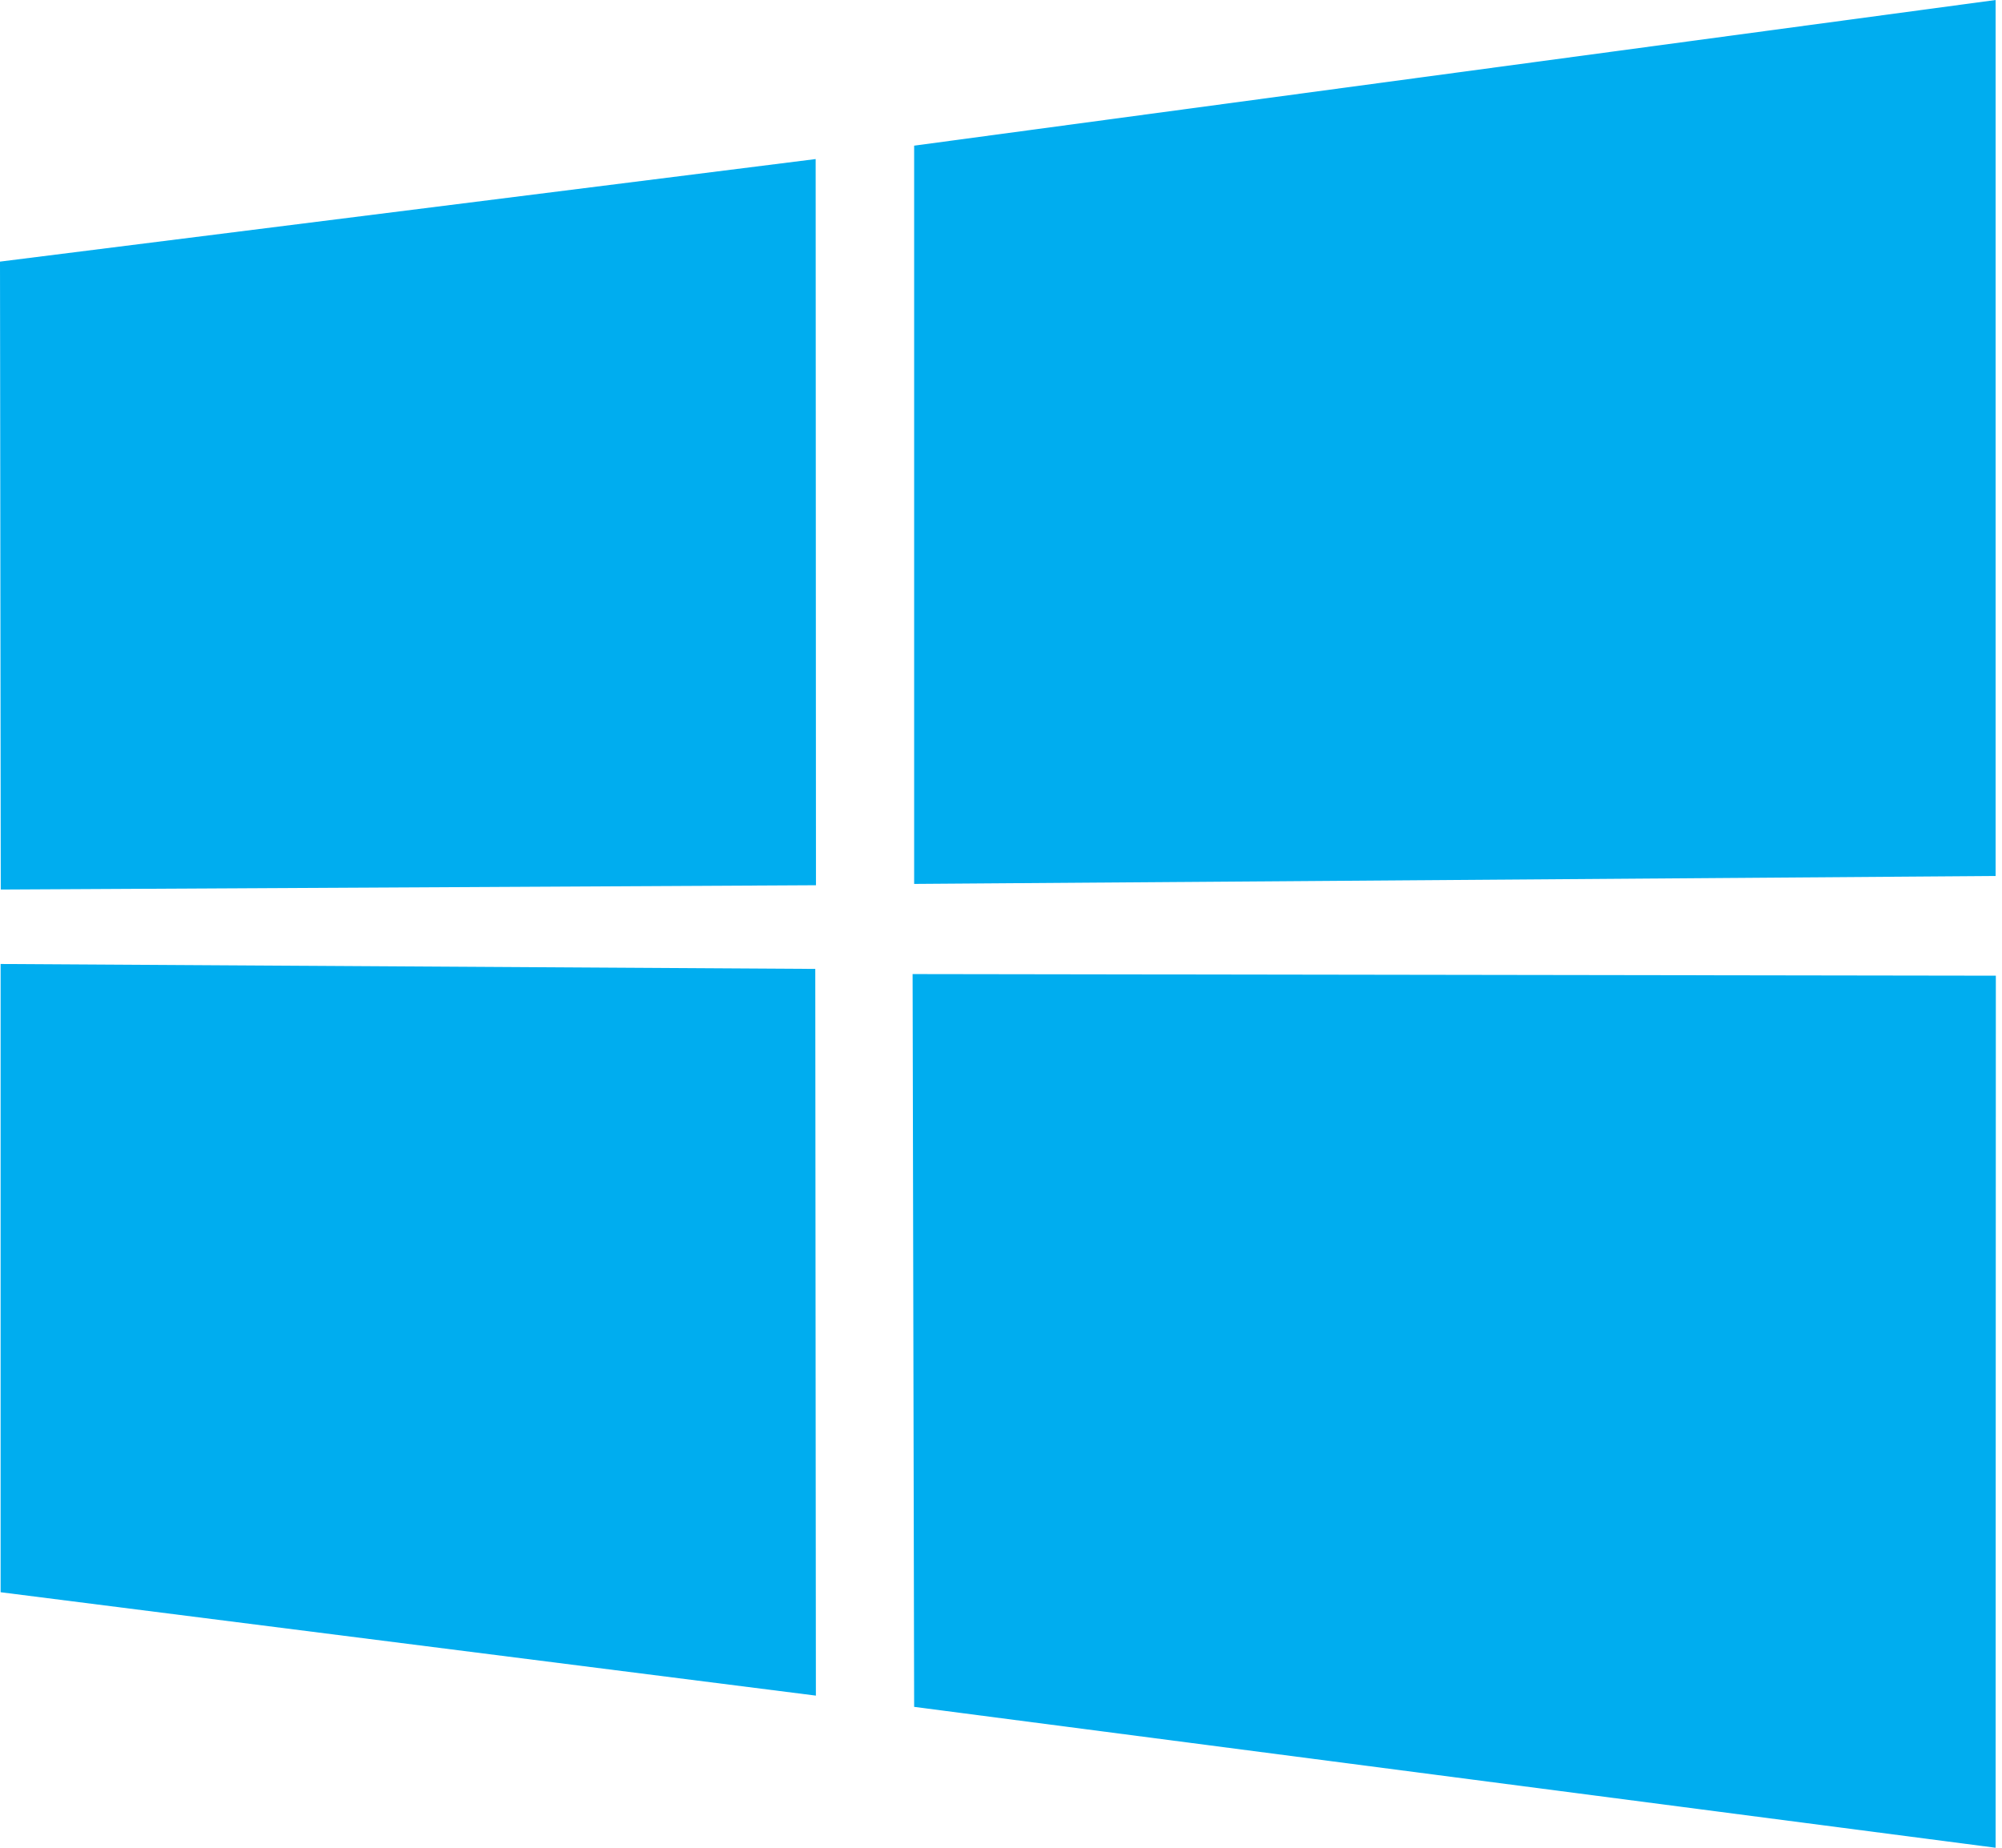
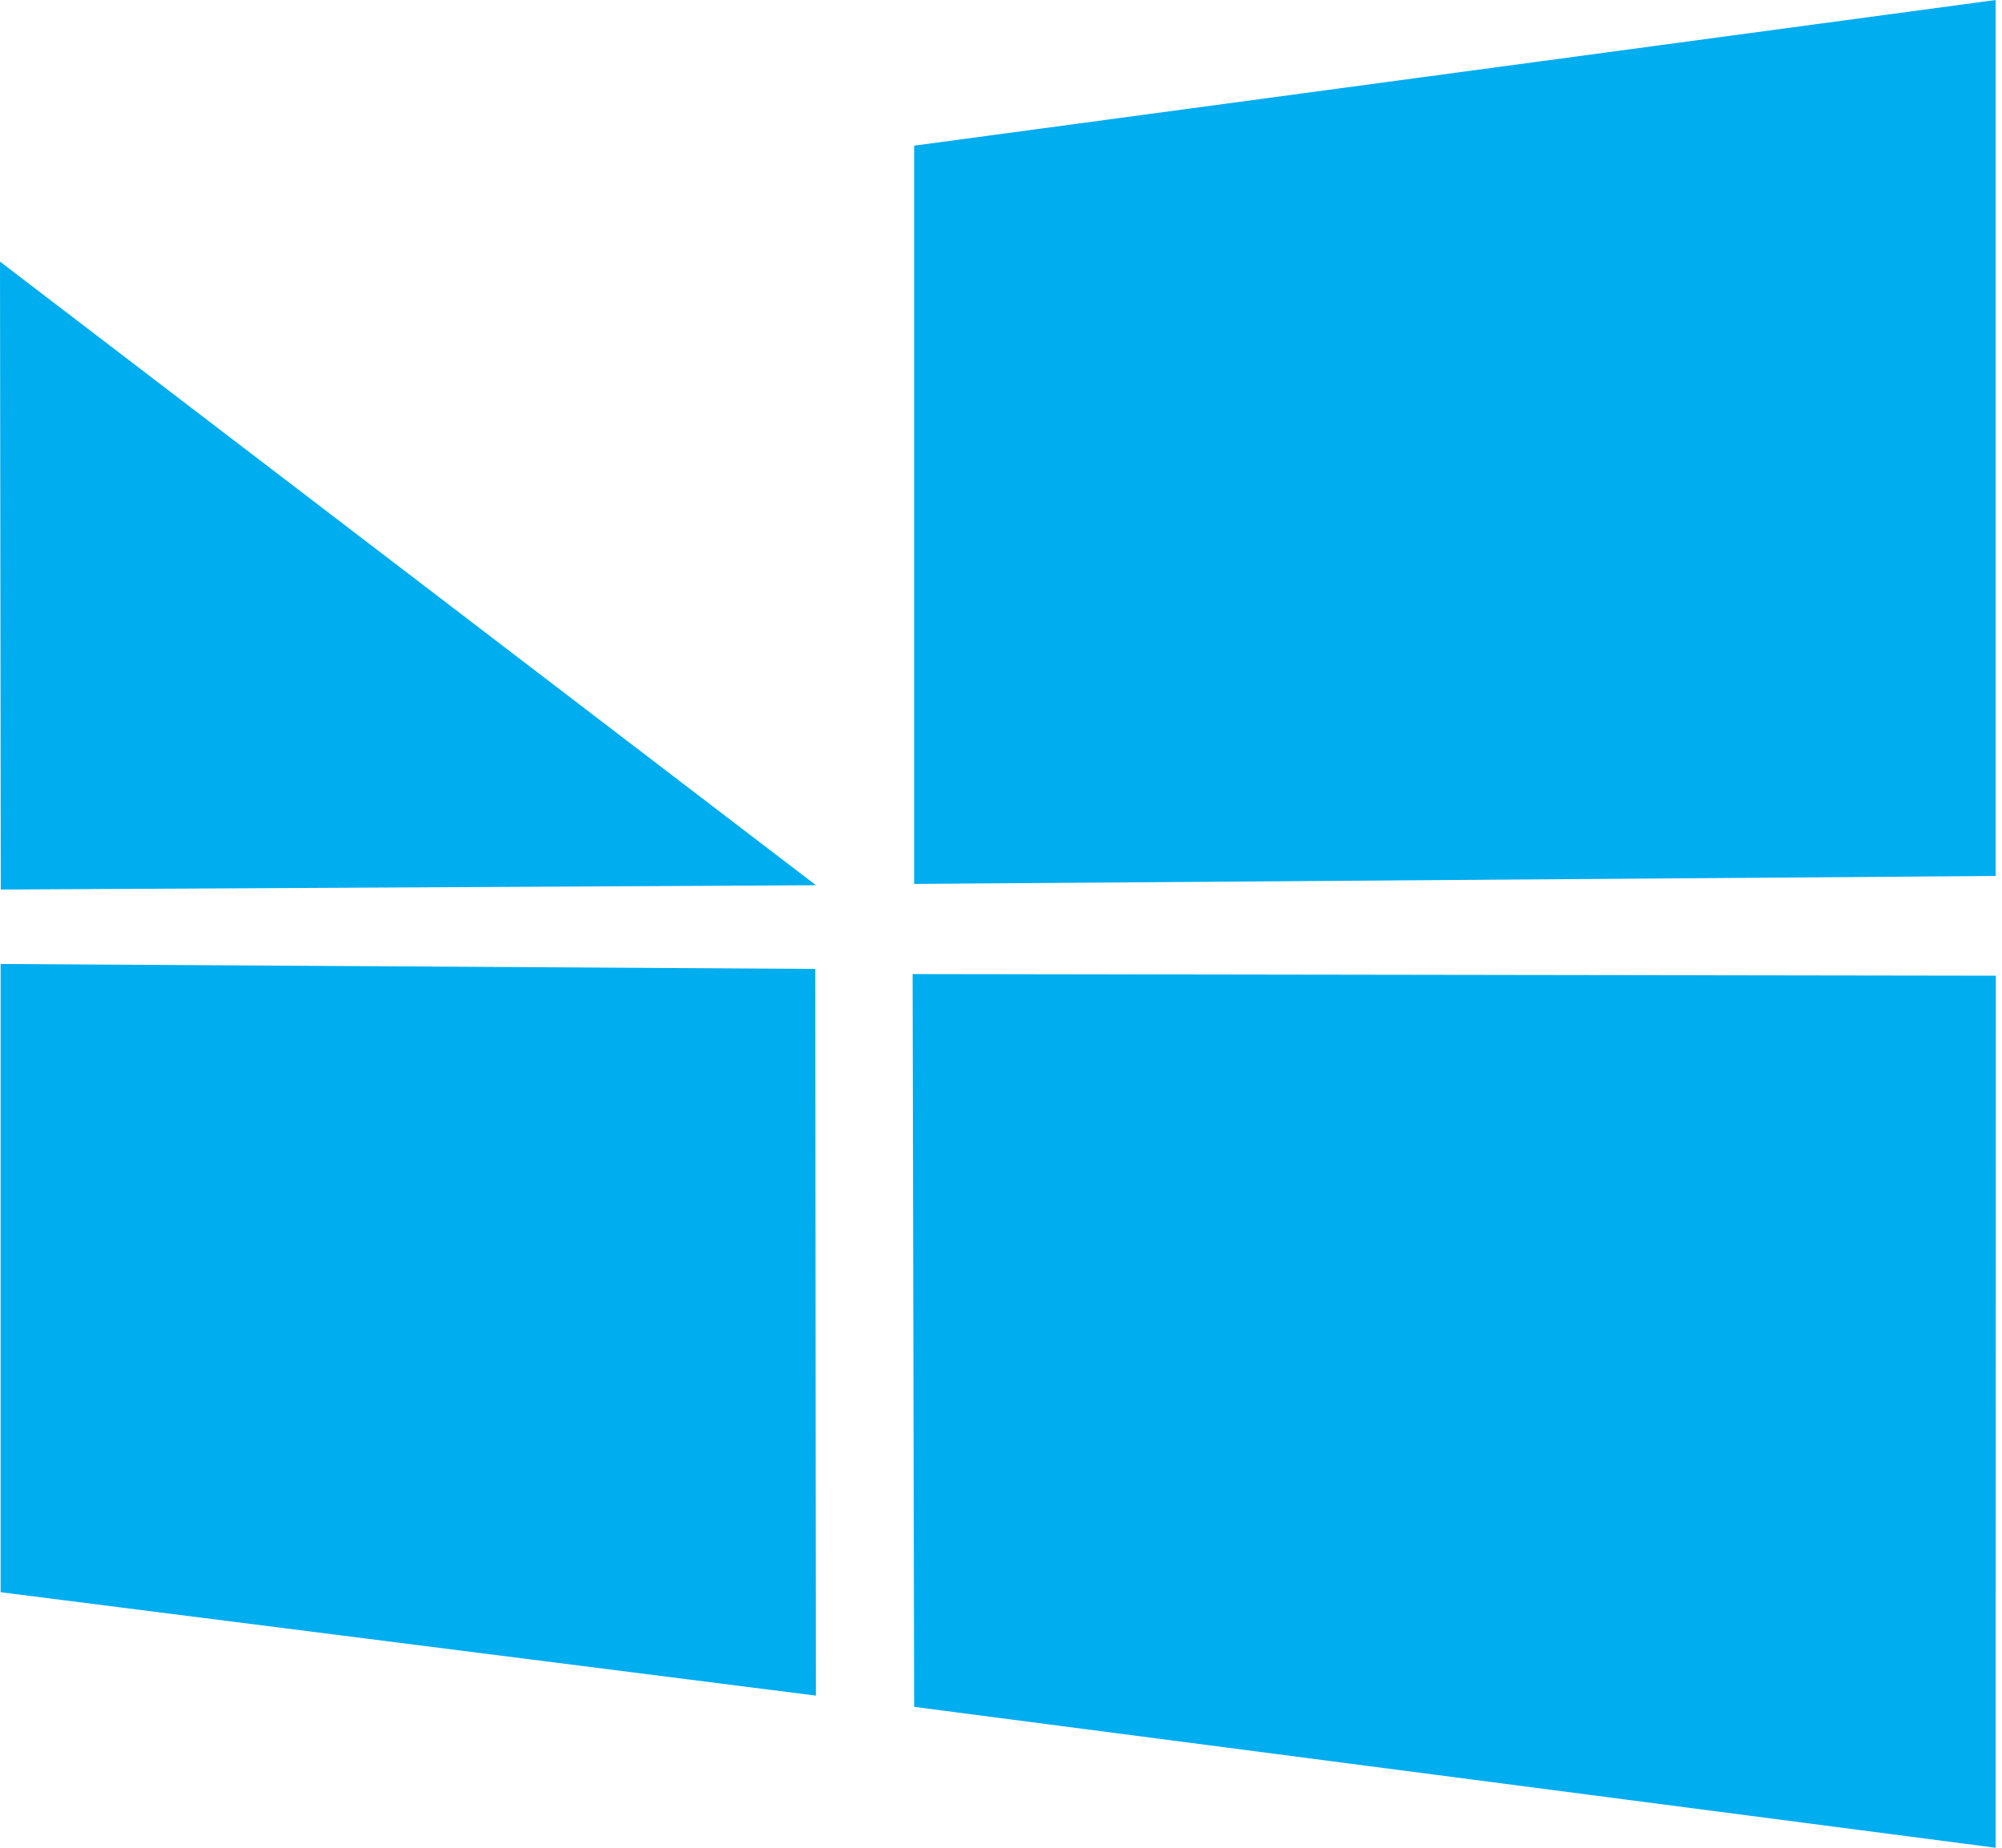
<svg xmlns="http://www.w3.org/2000/svg" width="26" height="24" viewBox="0 0 26 24" fill="none">
-   <path d="M0 3.398L10.593 2.066L10.597 11.498L0.01 11.554L0 3.398V3.398ZM10.588 12.585L10.596 22.024L0.008 20.681L0.008 12.521L10.588 12.585ZM11.872 1.892L25.917 0V11.378L11.872 11.481V1.892ZM25.92 12.673L25.917 24L11.872 22.17L11.852 12.652L25.92 12.673Z" fill="#00ADEF" />
+   <path d="M0 3.398L10.597 11.498L0.01 11.554L0 3.398V3.398ZM10.588 12.585L10.596 22.024L0.008 20.681L0.008 12.521L10.588 12.585ZM11.872 1.892L25.917 0V11.378L11.872 11.481V1.892ZM25.92 12.673L25.917 24L11.872 22.17L11.852 12.652L25.92 12.673Z" fill="#00ADEF" />
</svg>